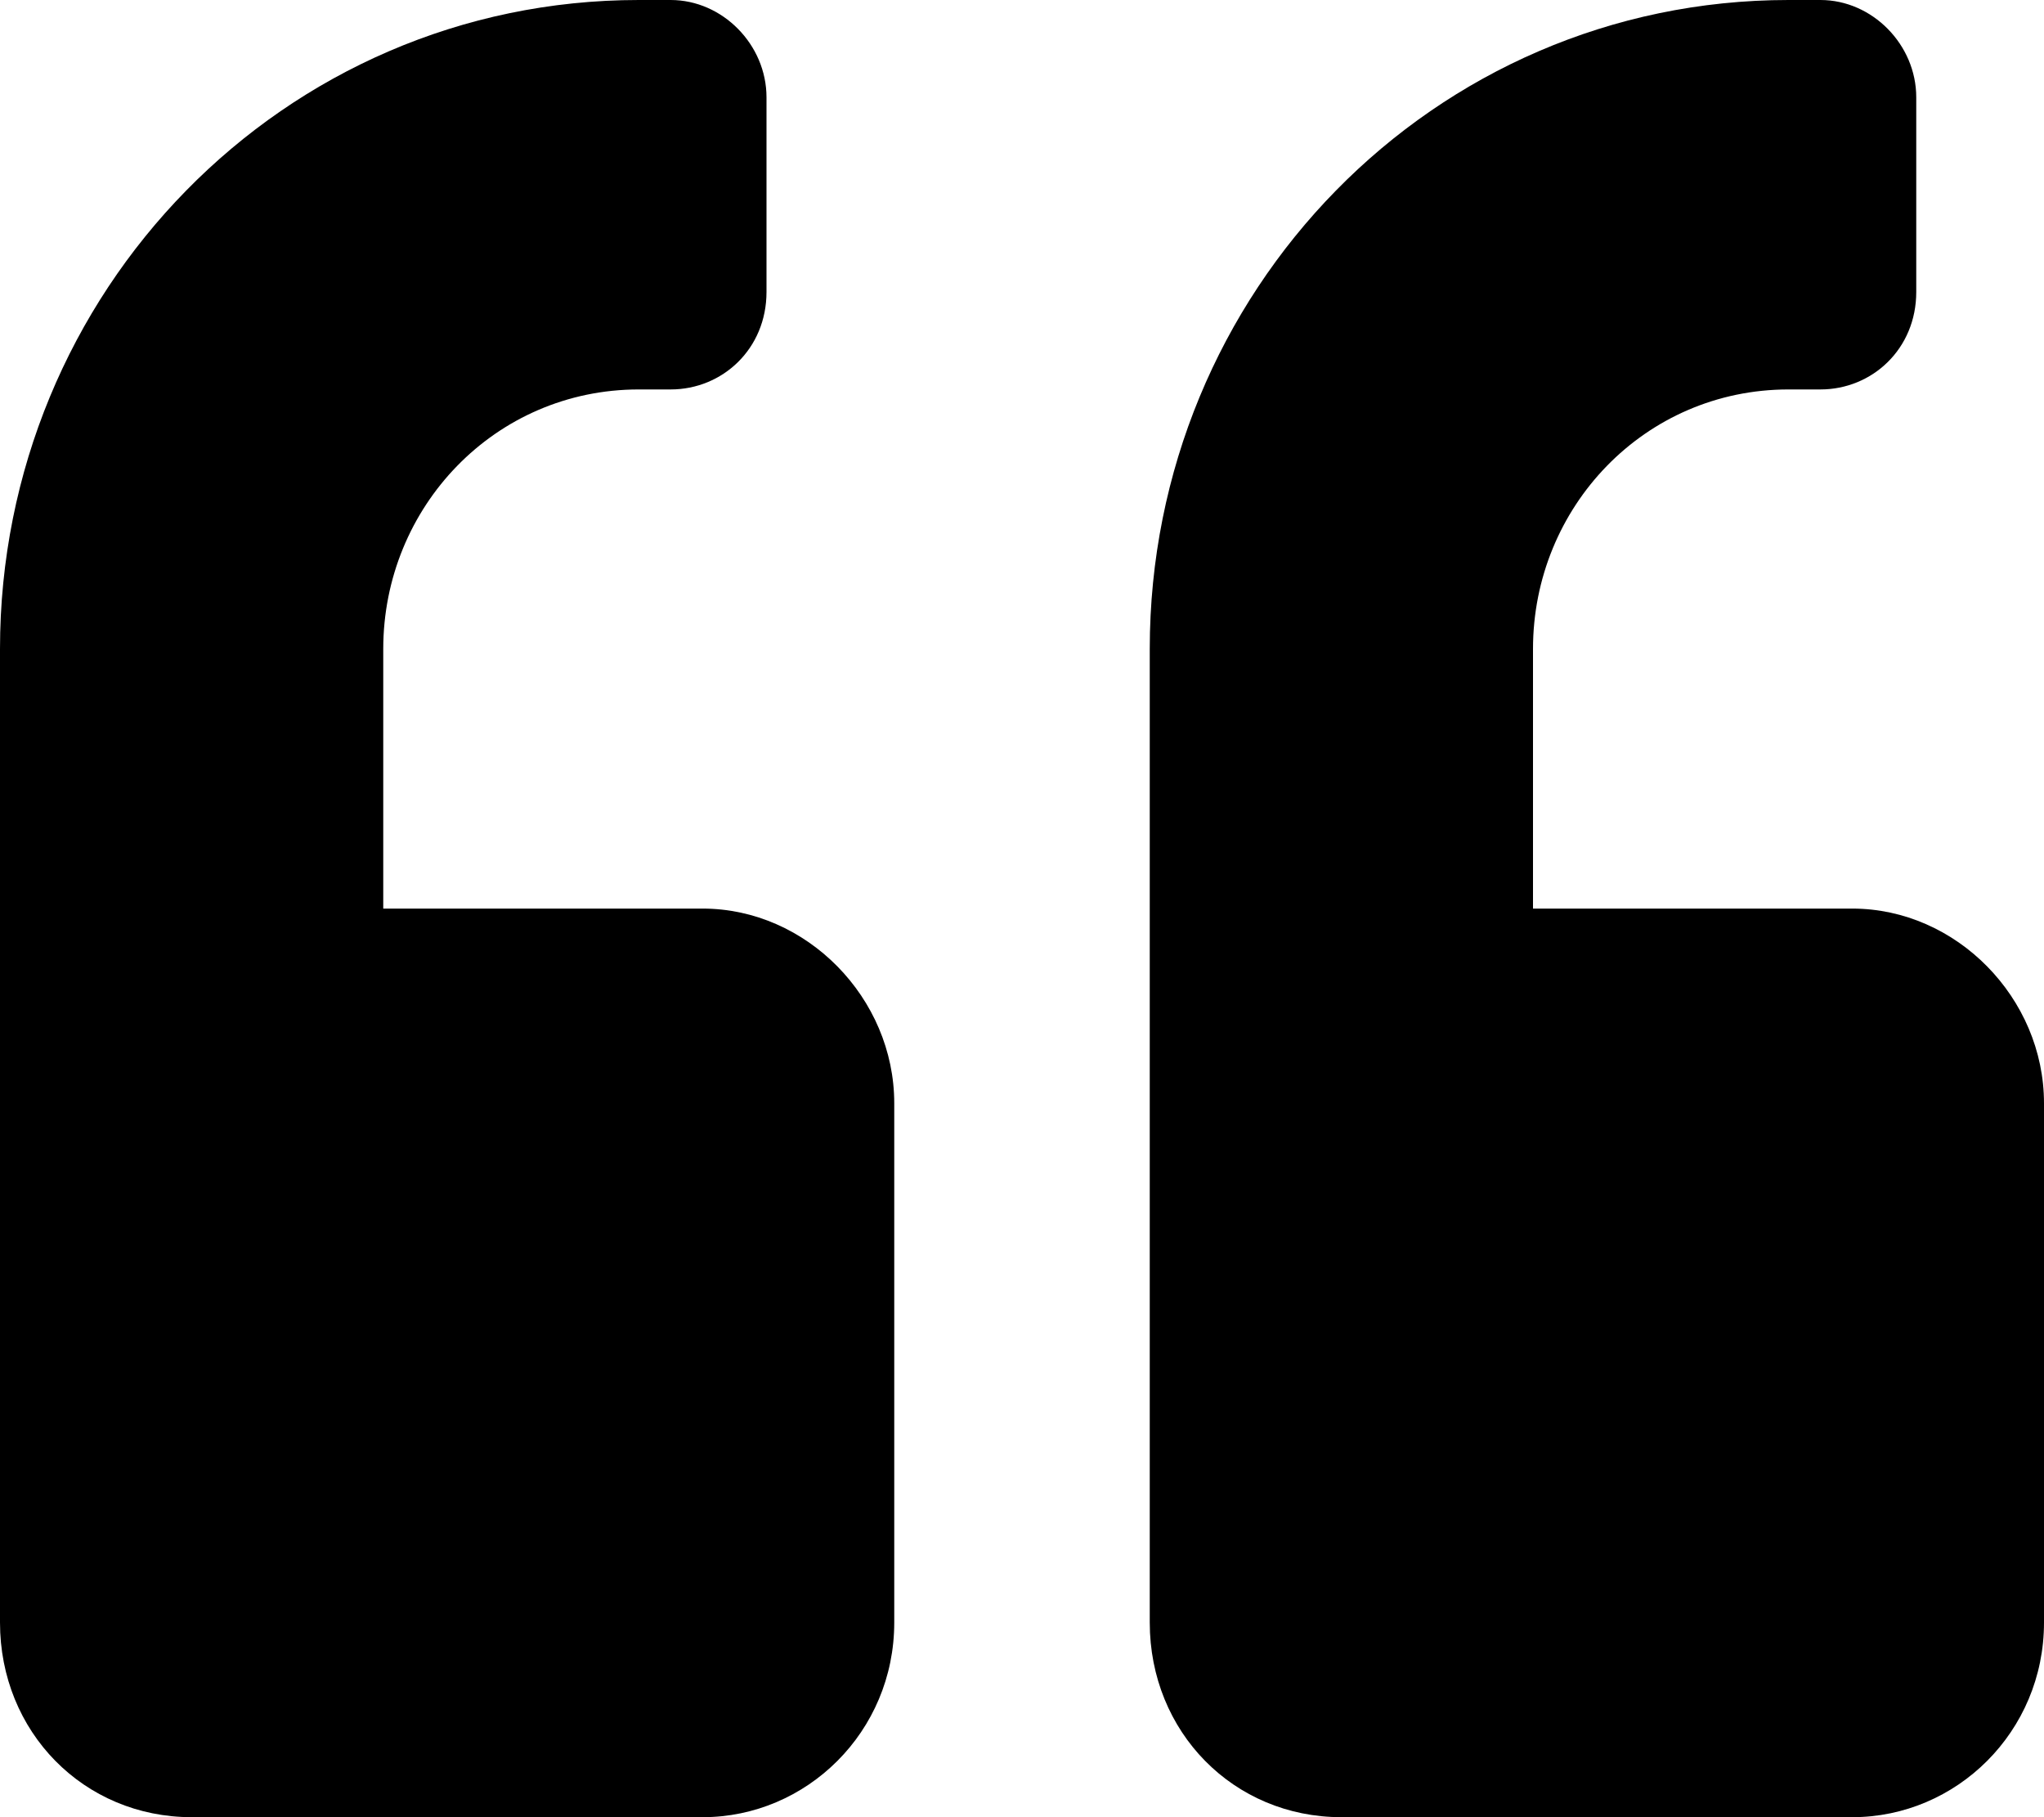
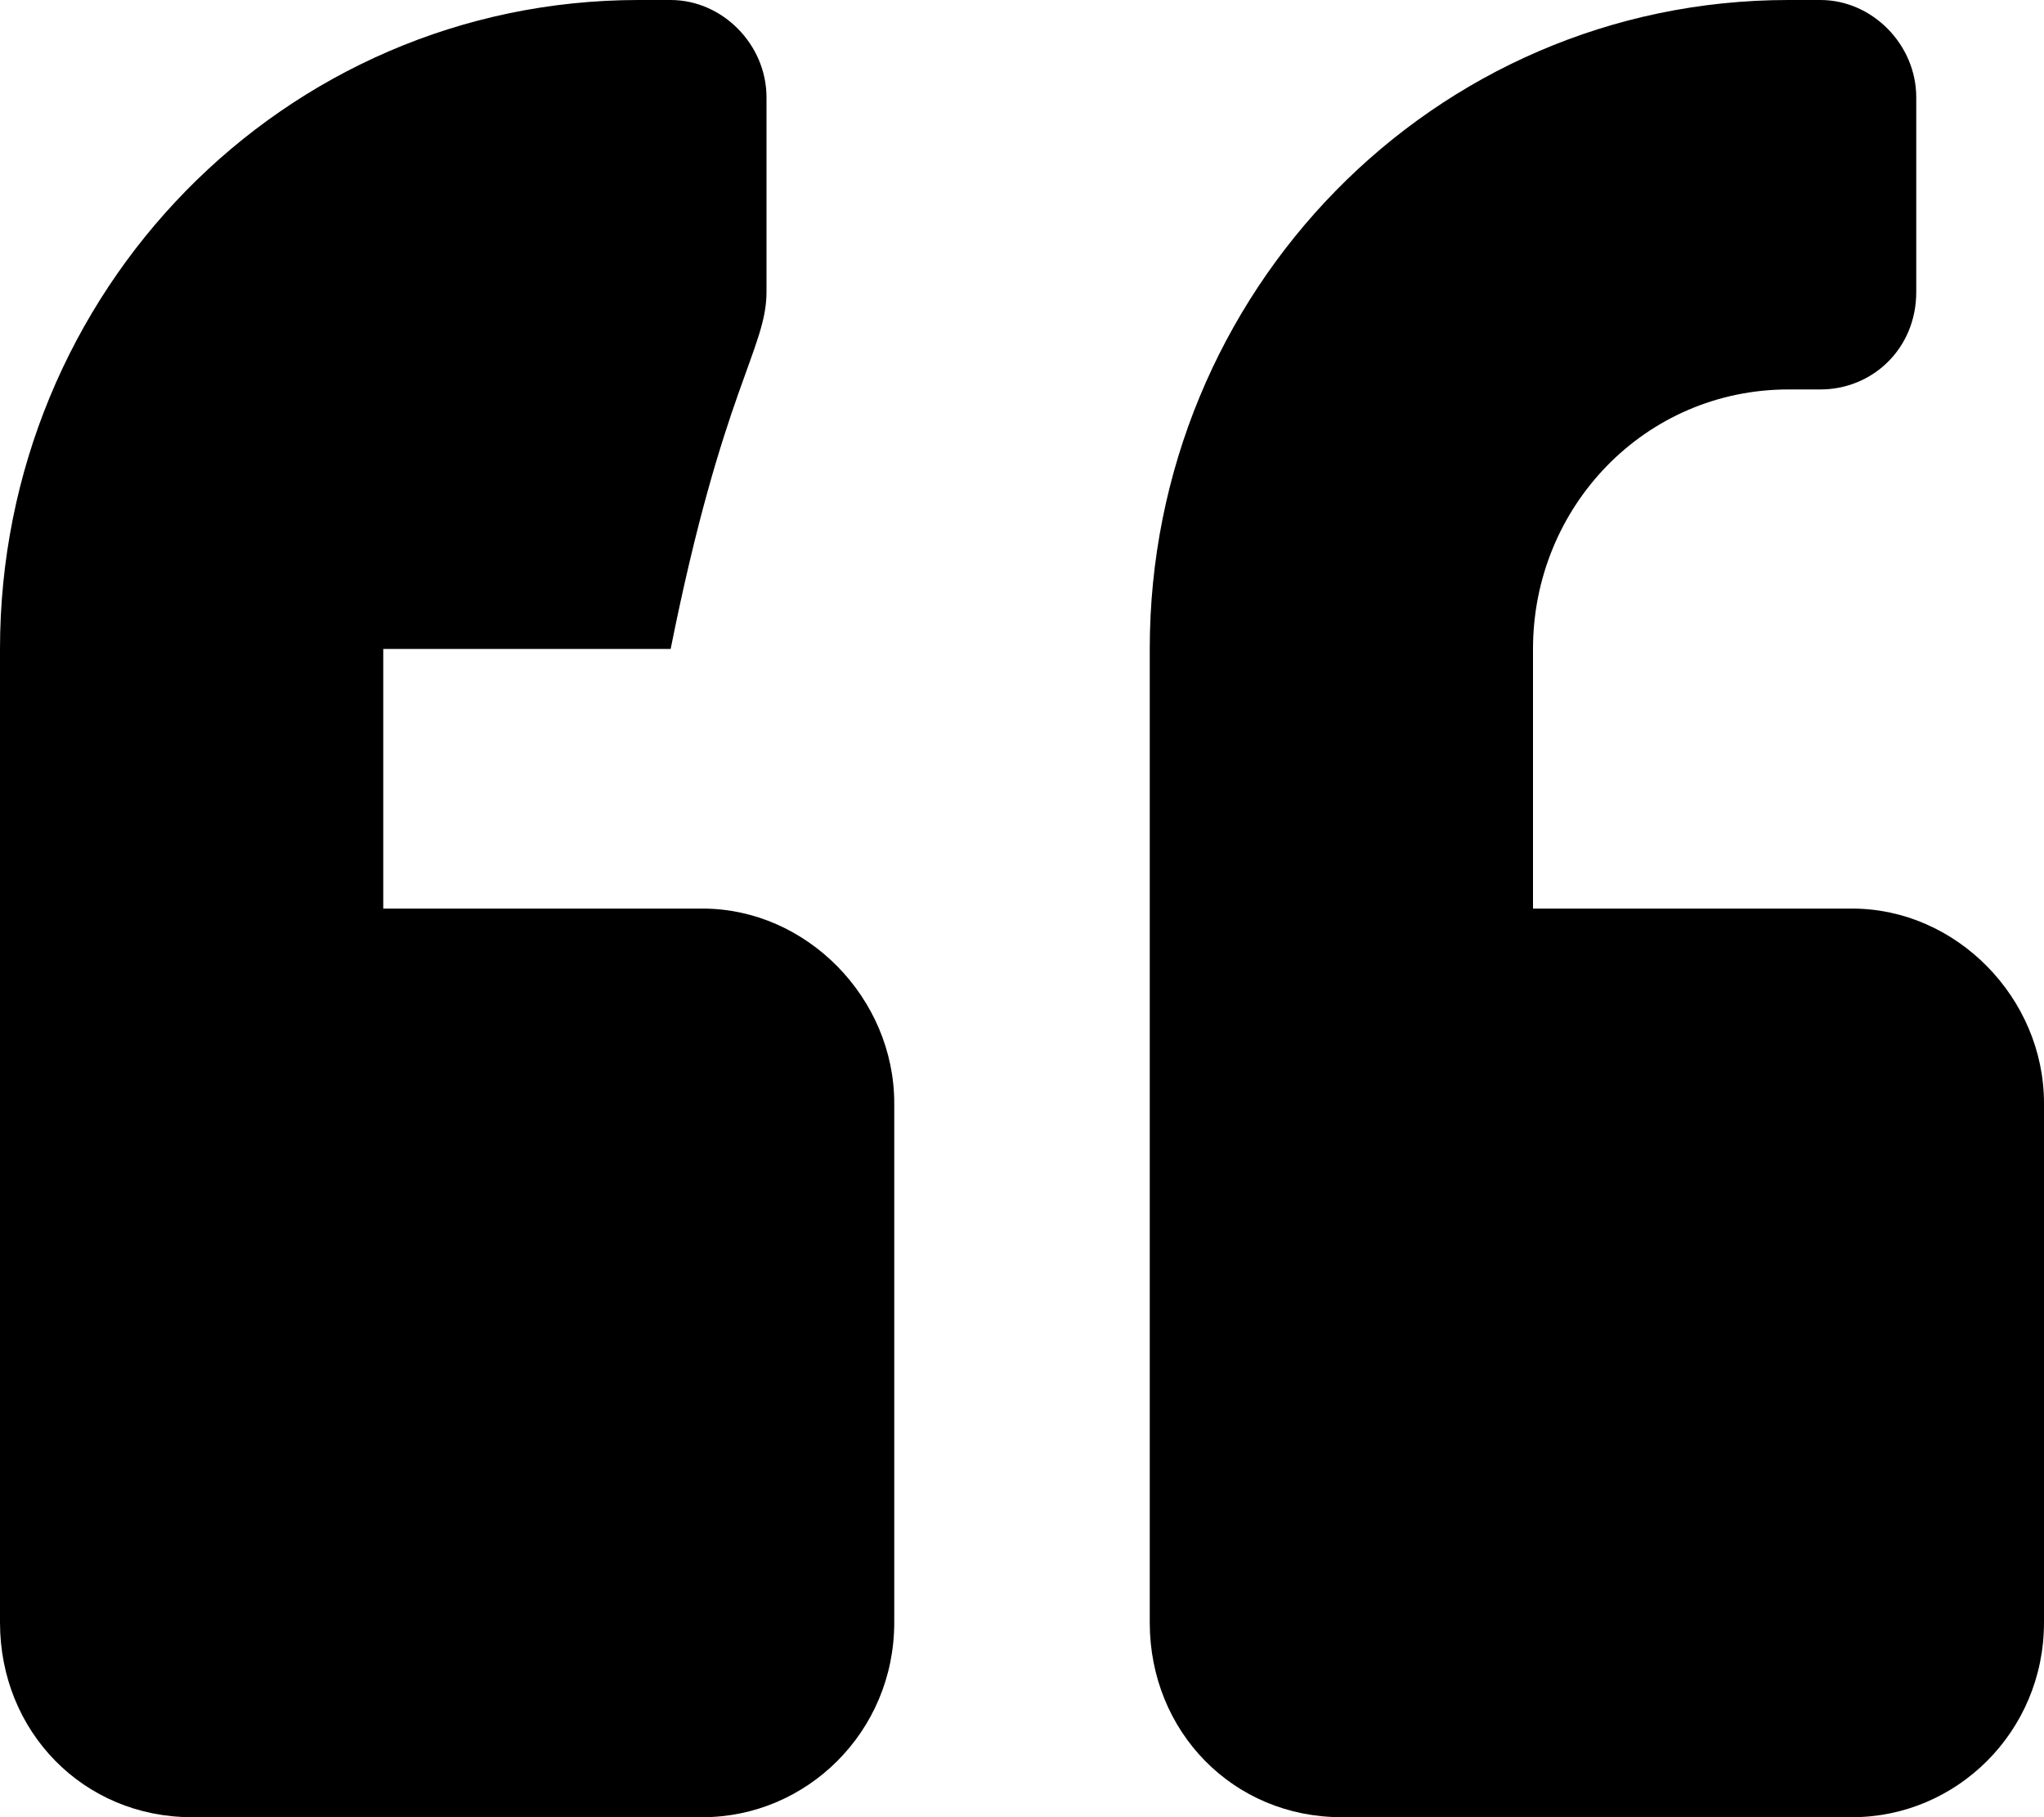
<svg xmlns="http://www.w3.org/2000/svg" width="18" height="16" viewBox="0 0 18 16" fill="none">
-   <path d="M16.312 8H13.5V5.714C13.5 4.464 14.484 3.429 15.75 3.429H16.031C16.488 3.429 16.875 3.071 16.875 2.571V0.857C16.875 0.393 16.488 0 16.031 0H15.75C12.621 0 10.125 2.571 10.125 5.714V14.286C10.125 15.25 10.863 16 11.812 16H16.312C17.227 16 18 15.25 18 14.286V9.714C18 8.786 17.227 8 16.312 8ZM6.188 8H3.375V5.714C3.375 4.464 4.359 3.429 5.625 3.429H5.906C6.363 3.429 6.75 3.071 6.75 2.571V0.857C6.75 0.393 6.363 0 5.906 0H5.625C2.496 0 0 2.571 0 5.714V14.286C0 15.25 0.738 16 1.688 16H6.188C7.102 16 7.875 15.25 7.875 14.286V9.714C7.875 8.786 7.102 8 6.188 8Z" fill="currentColor" />
+   <path d="M16.312 8H13.5V5.714C13.5 4.464 14.484 3.429 15.75 3.429H16.031C16.488 3.429 16.875 3.071 16.875 2.571V0.857C16.875 0.393 16.488 0 16.031 0H15.75C12.621 0 10.125 2.571 10.125 5.714V14.286C10.125 15.25 10.863 16 11.812 16H16.312C17.227 16 18 15.25 18 14.286V9.714C18 8.786 17.227 8 16.312 8ZM6.188 8H3.375V5.714H5.906C6.363 3.429 6.75 3.071 6.75 2.571V0.857C6.75 0.393 6.363 0 5.906 0H5.625C2.496 0 0 2.571 0 5.714V14.286C0 15.25 0.738 16 1.688 16H6.188C7.102 16 7.875 15.25 7.875 14.286V9.714C7.875 8.786 7.102 8 6.188 8Z" fill="currentColor" />
</svg>